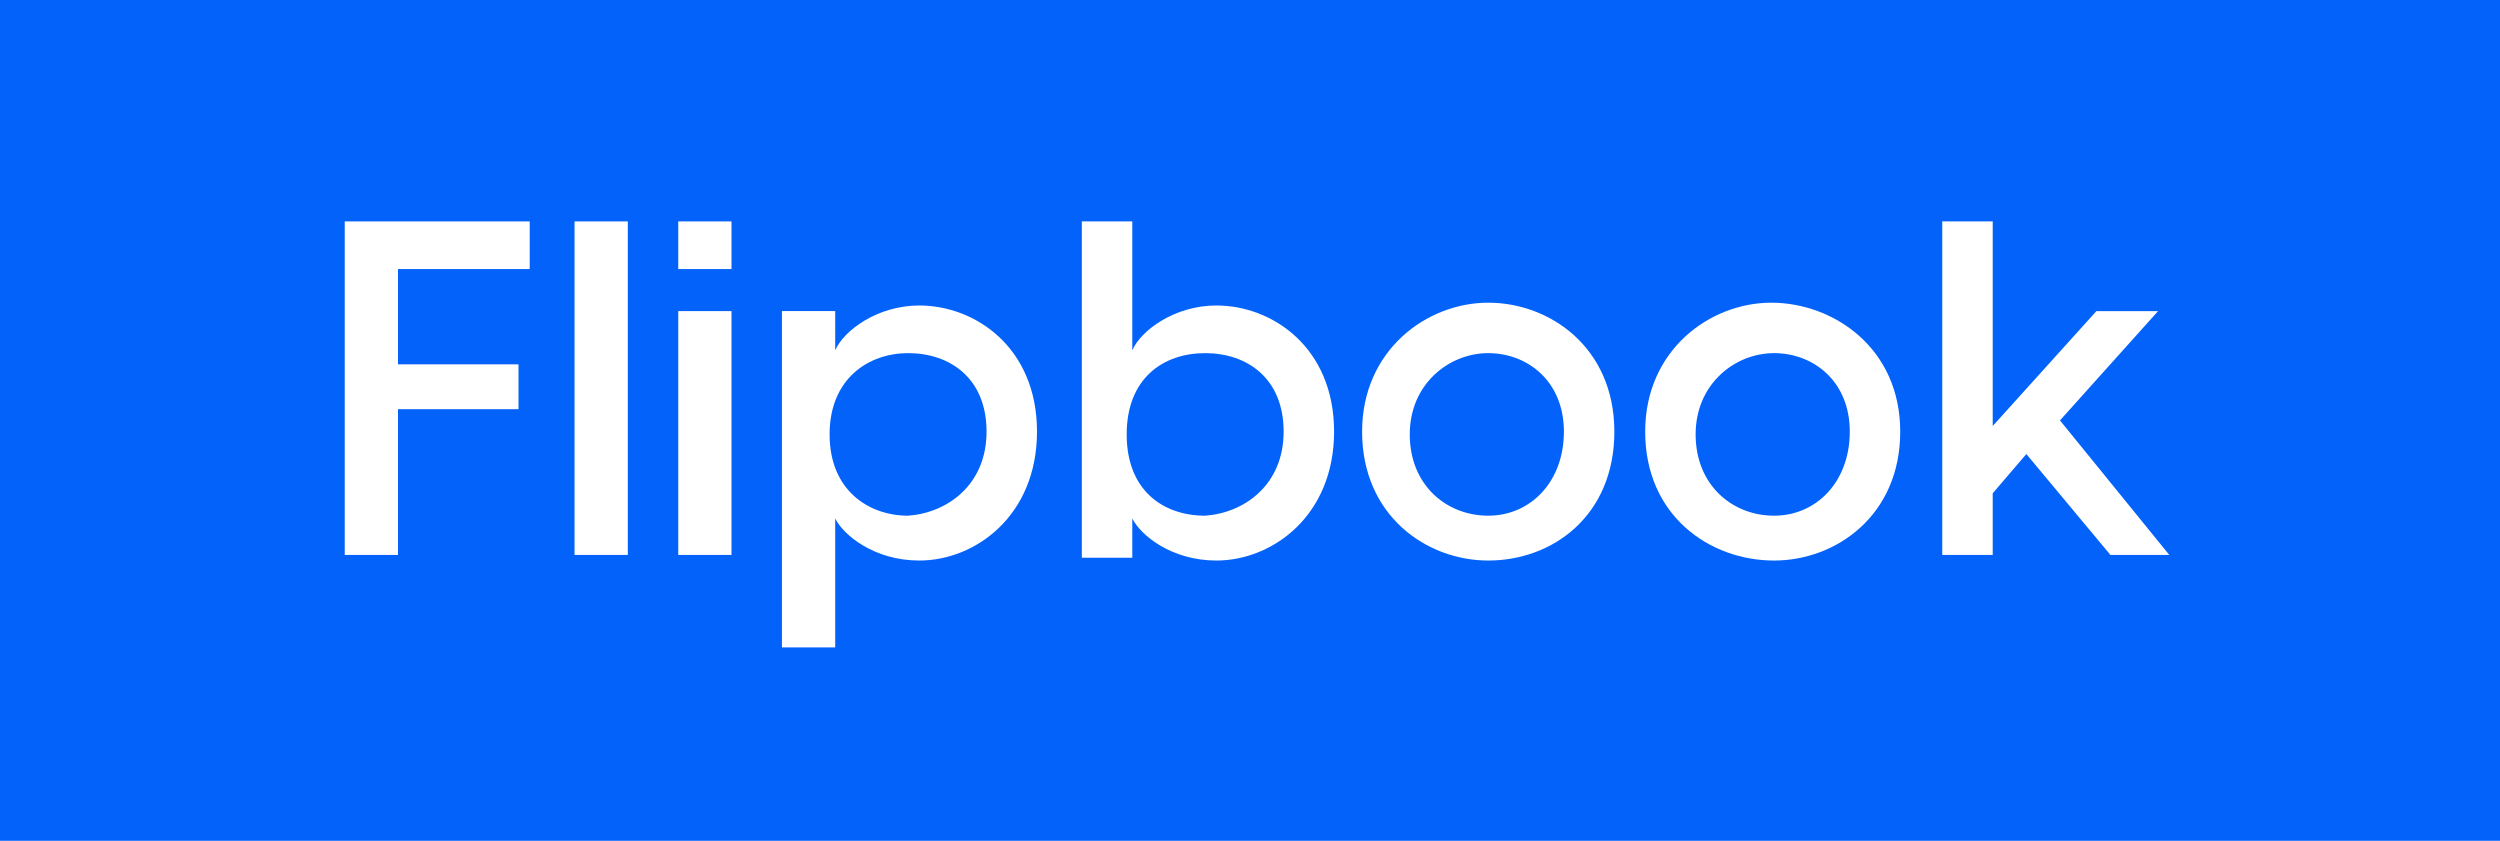
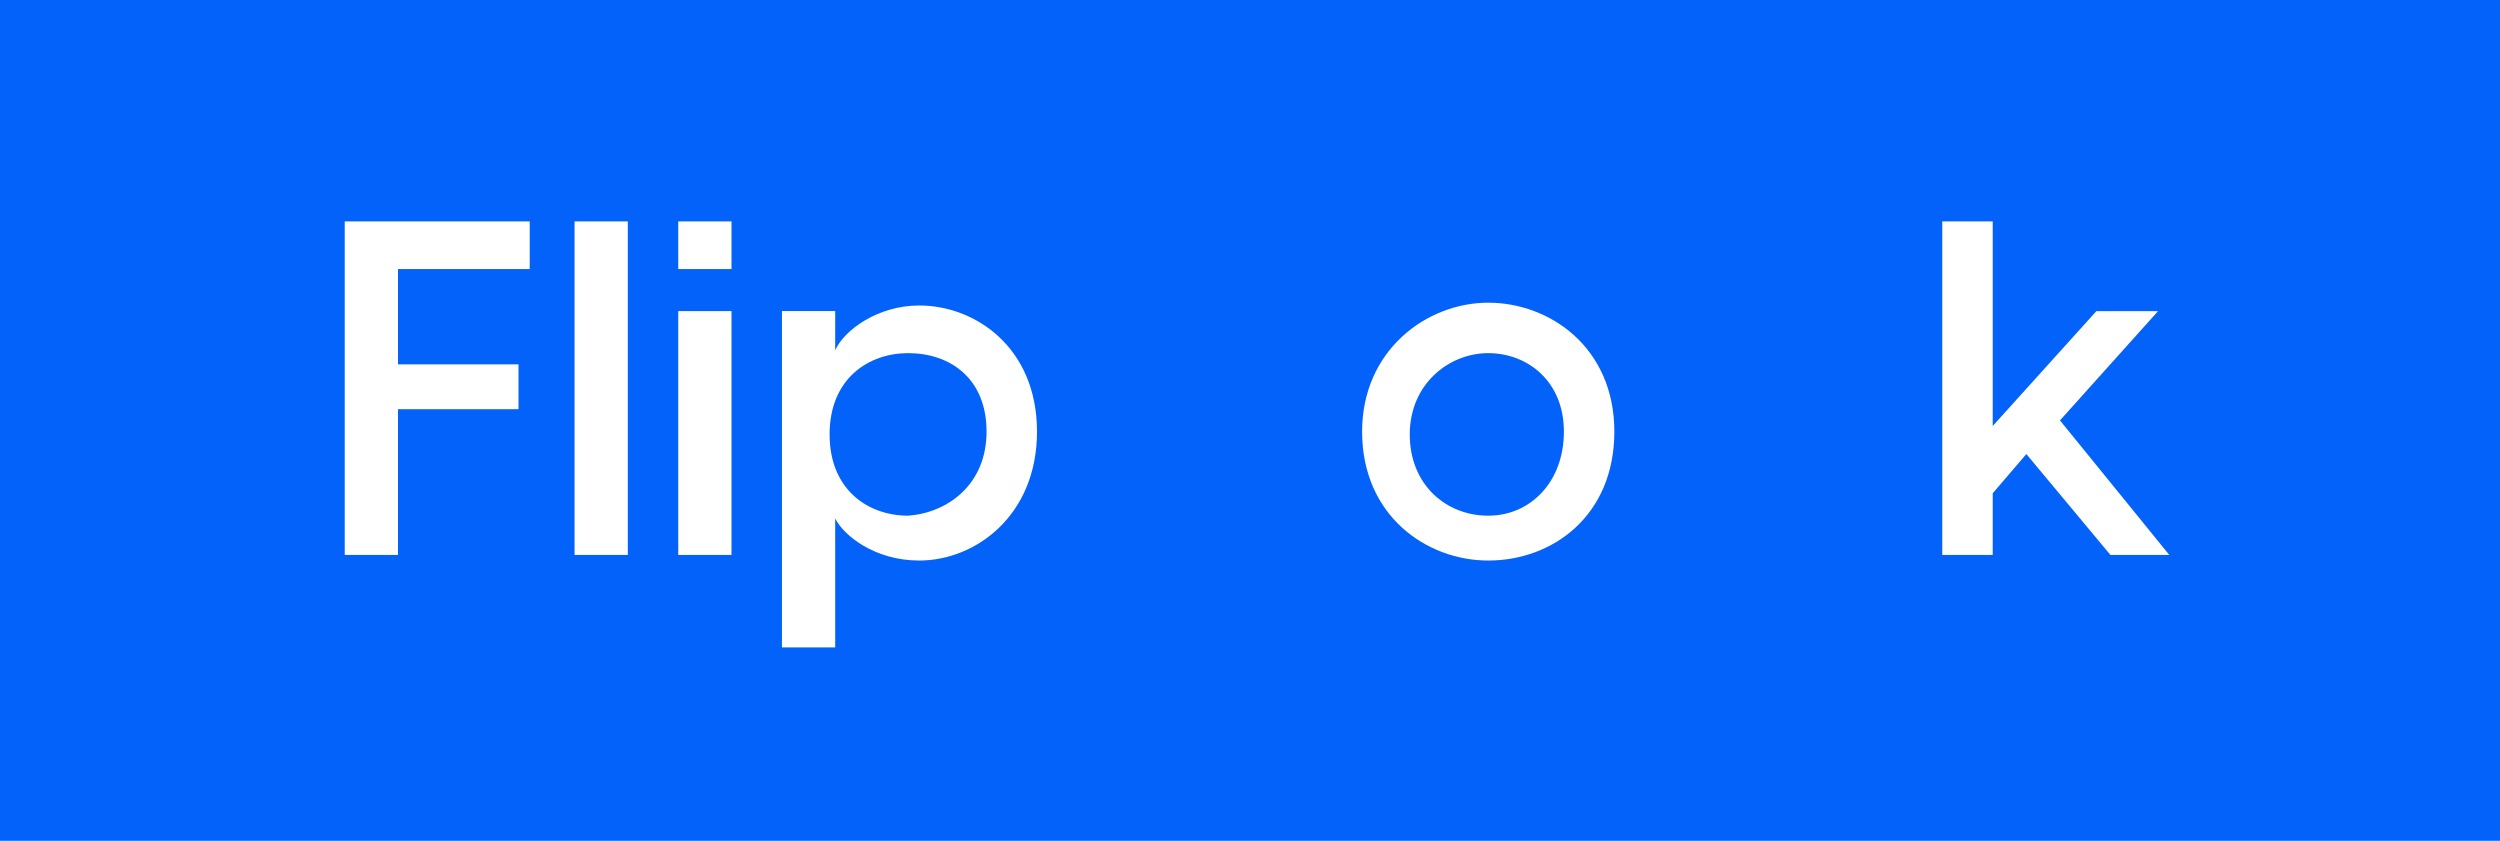
<svg xmlns="http://www.w3.org/2000/svg" version="1.1" id="Layer_1" x="0px" y="0px" width="89.2px" height="30px" viewBox="0 0 89.2 30" style="enable-background:new 0 0 89.2 30;" xml:space="preserve">
  <style type="text/css">
	.st0{fill:#0362FA;}
	.st1{fill:#FFFFFF;}
</style>
  <rect class="st0" width="89.2" height="30" />
  <g>
    <path class="st1" d="M14.2,9.6V13h4.3v1.6h-4.3v5.2h-1.9V7.9h6.6v1.7L14.2,9.6L14.2,9.6z" />
    <path class="st1" d="M20.5,7.9h1.9v11.9h-1.9V7.9z" />
    <path class="st1" d="M24.2,7.9h1.9v1.7h-1.9V7.9z M24.2,11.1h1.9v8.7h-1.9V11.1z" />
    <path class="st1" d="M37,15.4c0,3-2.2,4.6-4.2,4.6c-1.6,0-2.7-0.9-3-1.5h0v4.6h-1.9v-12h1.9v1.4h0c0.3-0.7,1.5-1.6,3-1.6   C34.8,10.9,37,12.4,37,15.4z M35.2,15.4c0-1.9-1.3-2.8-2.8-2.8c-1.4,0-2.8,0.9-2.8,2.9s1.4,2.9,2.8,2.9   C33.8,18.3,35.2,17.3,35.2,15.4z" />
-     <path class="st1" d="M47.6,15.4c0,3-2.2,4.6-4.2,4.6c-1.6,0-2.7-0.9-3-1.5h0v1.4h-1.8v-12h1.8v4.6h0c0.3-0.7,1.5-1.6,3-1.6   C45.4,10.9,47.6,12.4,47.6,15.4z M45.8,15.4c0-1.9-1.3-2.8-2.8-2.8s-2.8,0.9-2.8,2.9s1.3,2.9,2.8,2.9   C44.4,18.3,45.8,17.3,45.8,15.4z" />
    <path class="st1" d="M48.6,15.4c0-2.9,2.3-4.6,4.5-4.6s4.5,1.6,4.5,4.6S55.4,20,53.1,20C50.9,20,48.6,18.4,48.6,15.4z M55.8,15.4   c0-1.8-1.3-2.8-2.7-2.8s-2.8,1.1-2.8,2.9s1.3,2.9,2.8,2.9S55.8,17.2,55.8,15.4z" />
-     <path class="st1" d="M58.7,15.4c0-2.9,2.3-4.6,4.5-4.6s4.6,1.6,4.6,4.6S65.5,20,63.3,20C61,20,58.7,18.4,58.7,15.4z M66,15.4   c0-1.8-1.3-2.8-2.7-2.8s-2.8,1.1-2.8,2.9s1.3,2.9,2.8,2.9S66,17.2,66,15.4z" />
    <path class="st1" d="M72.3,16.2l-1.2,1.4v2.2h-1.8V7.9h1.8v7.3l3.7-4.1h2.2L73.5,15l3.9,4.8h-2.1L72.3,16.2z" />
  </g>
</svg>